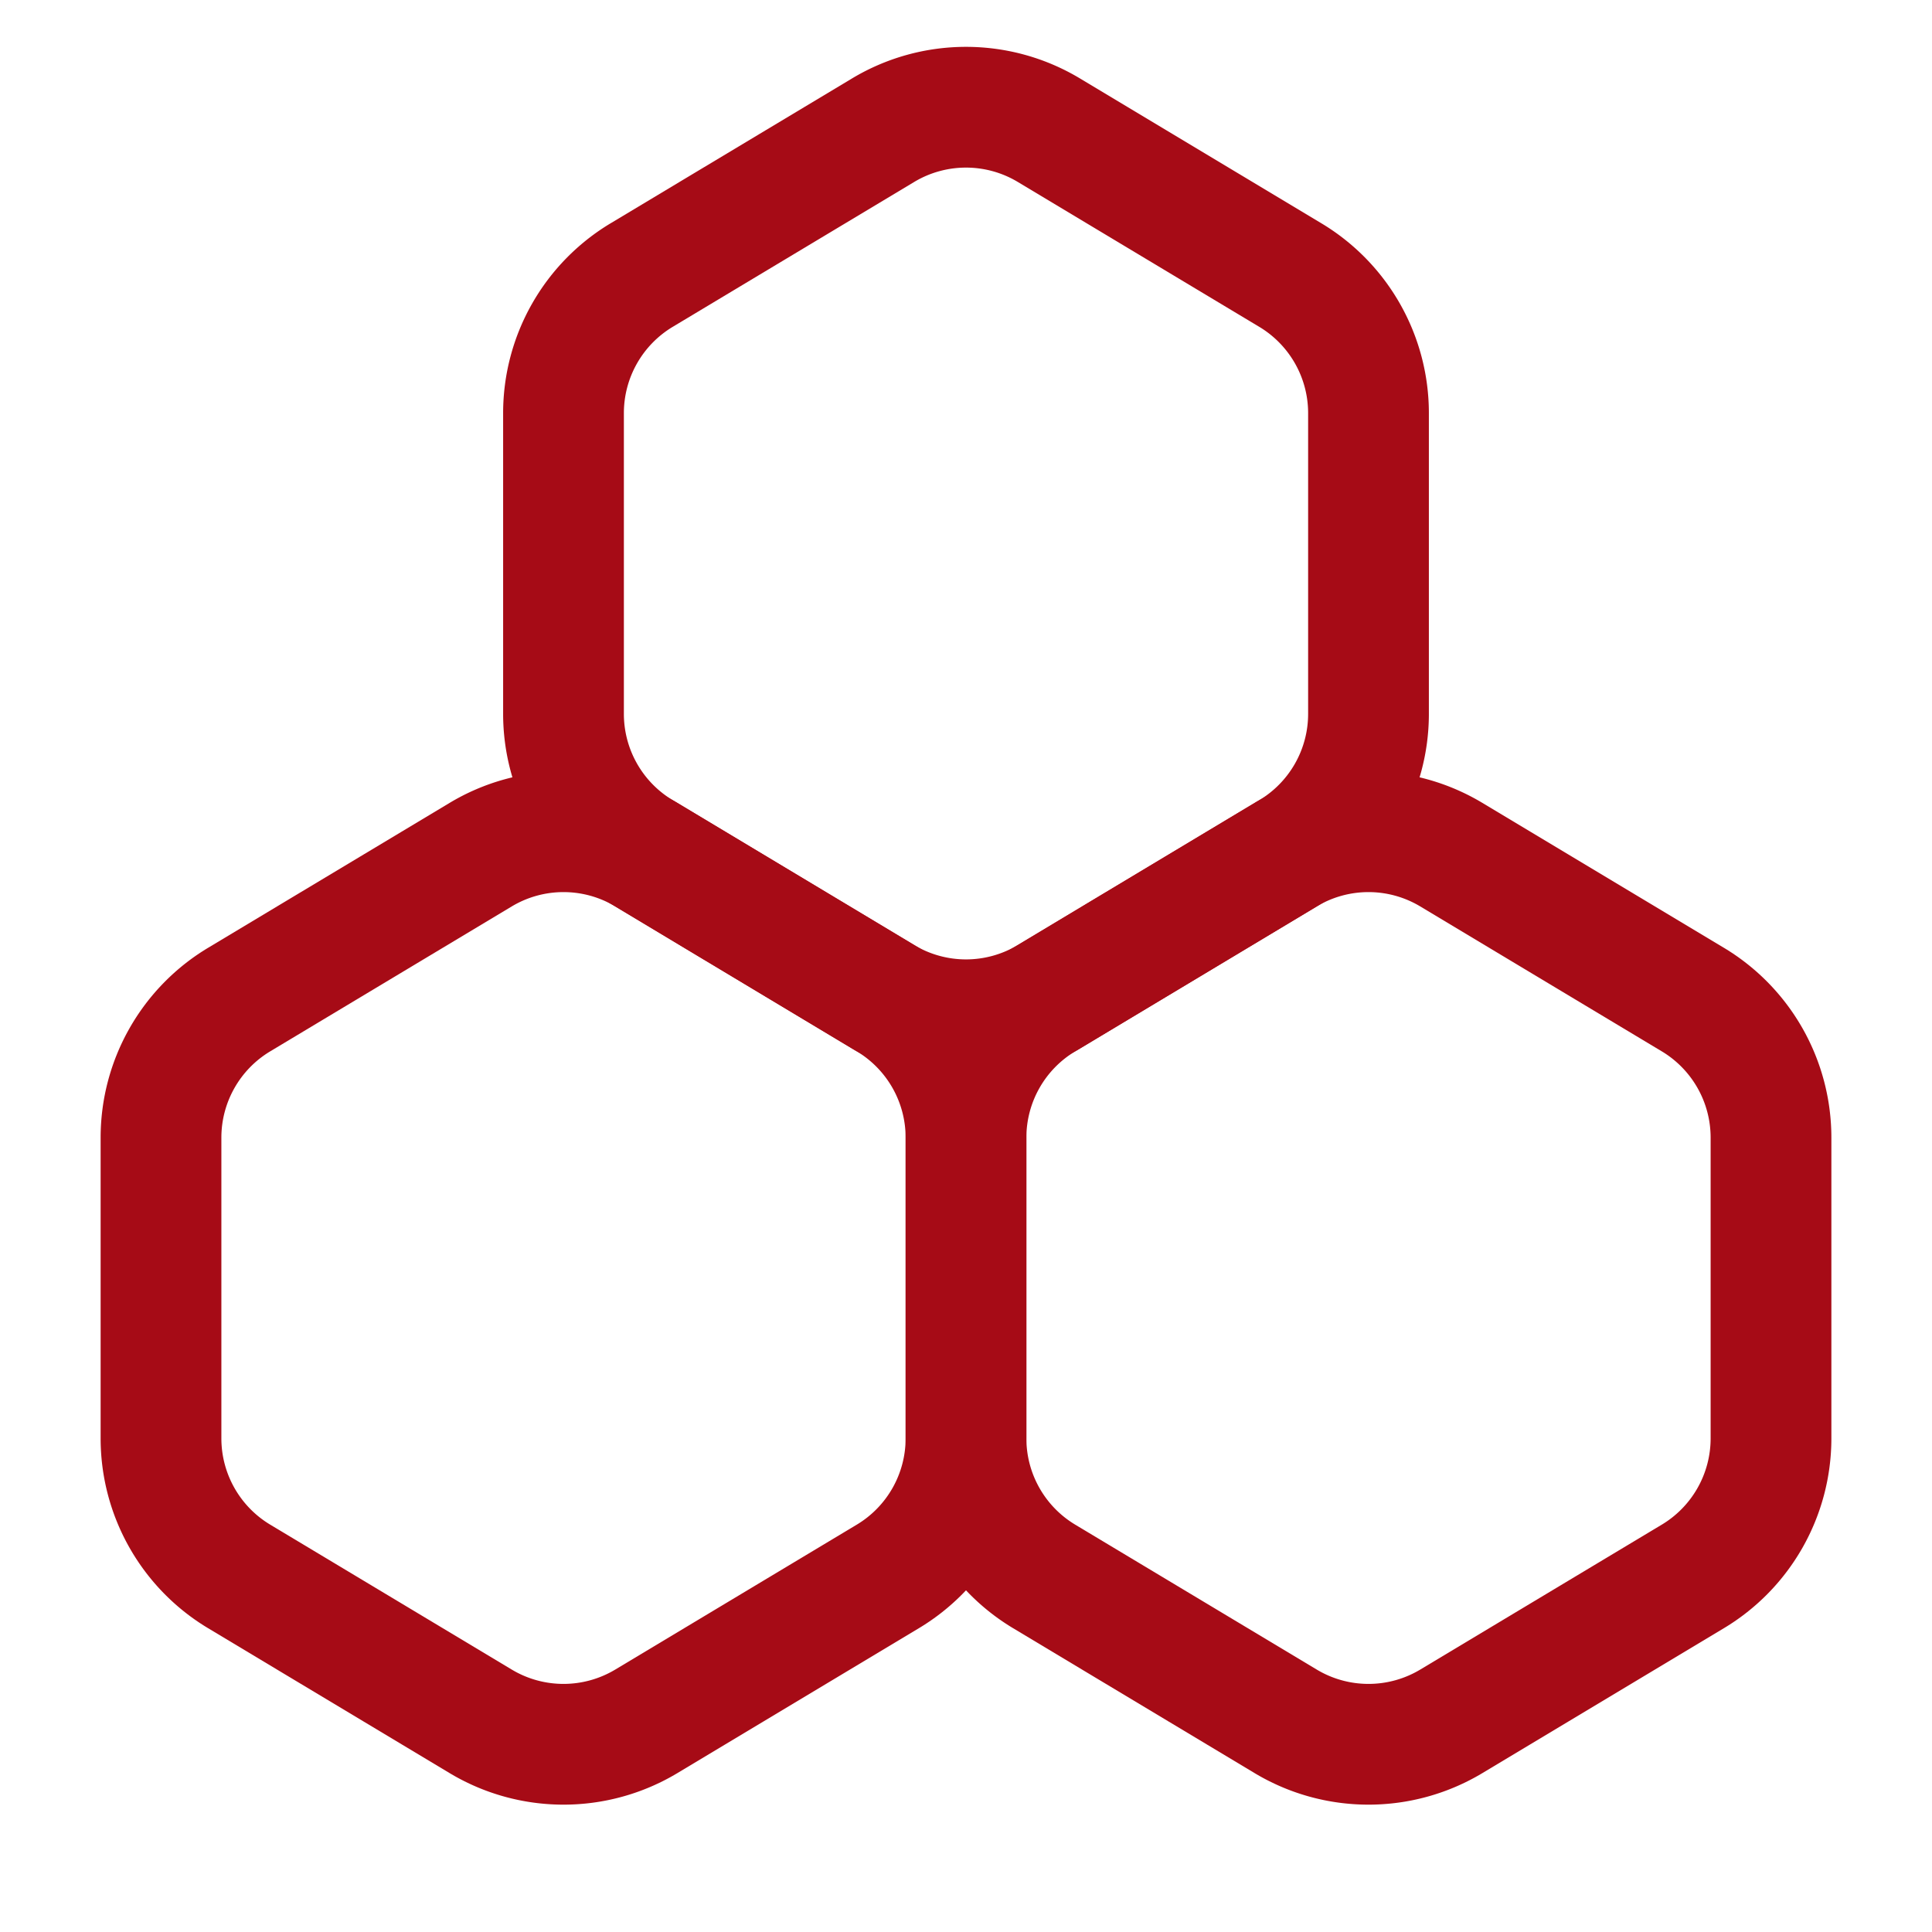
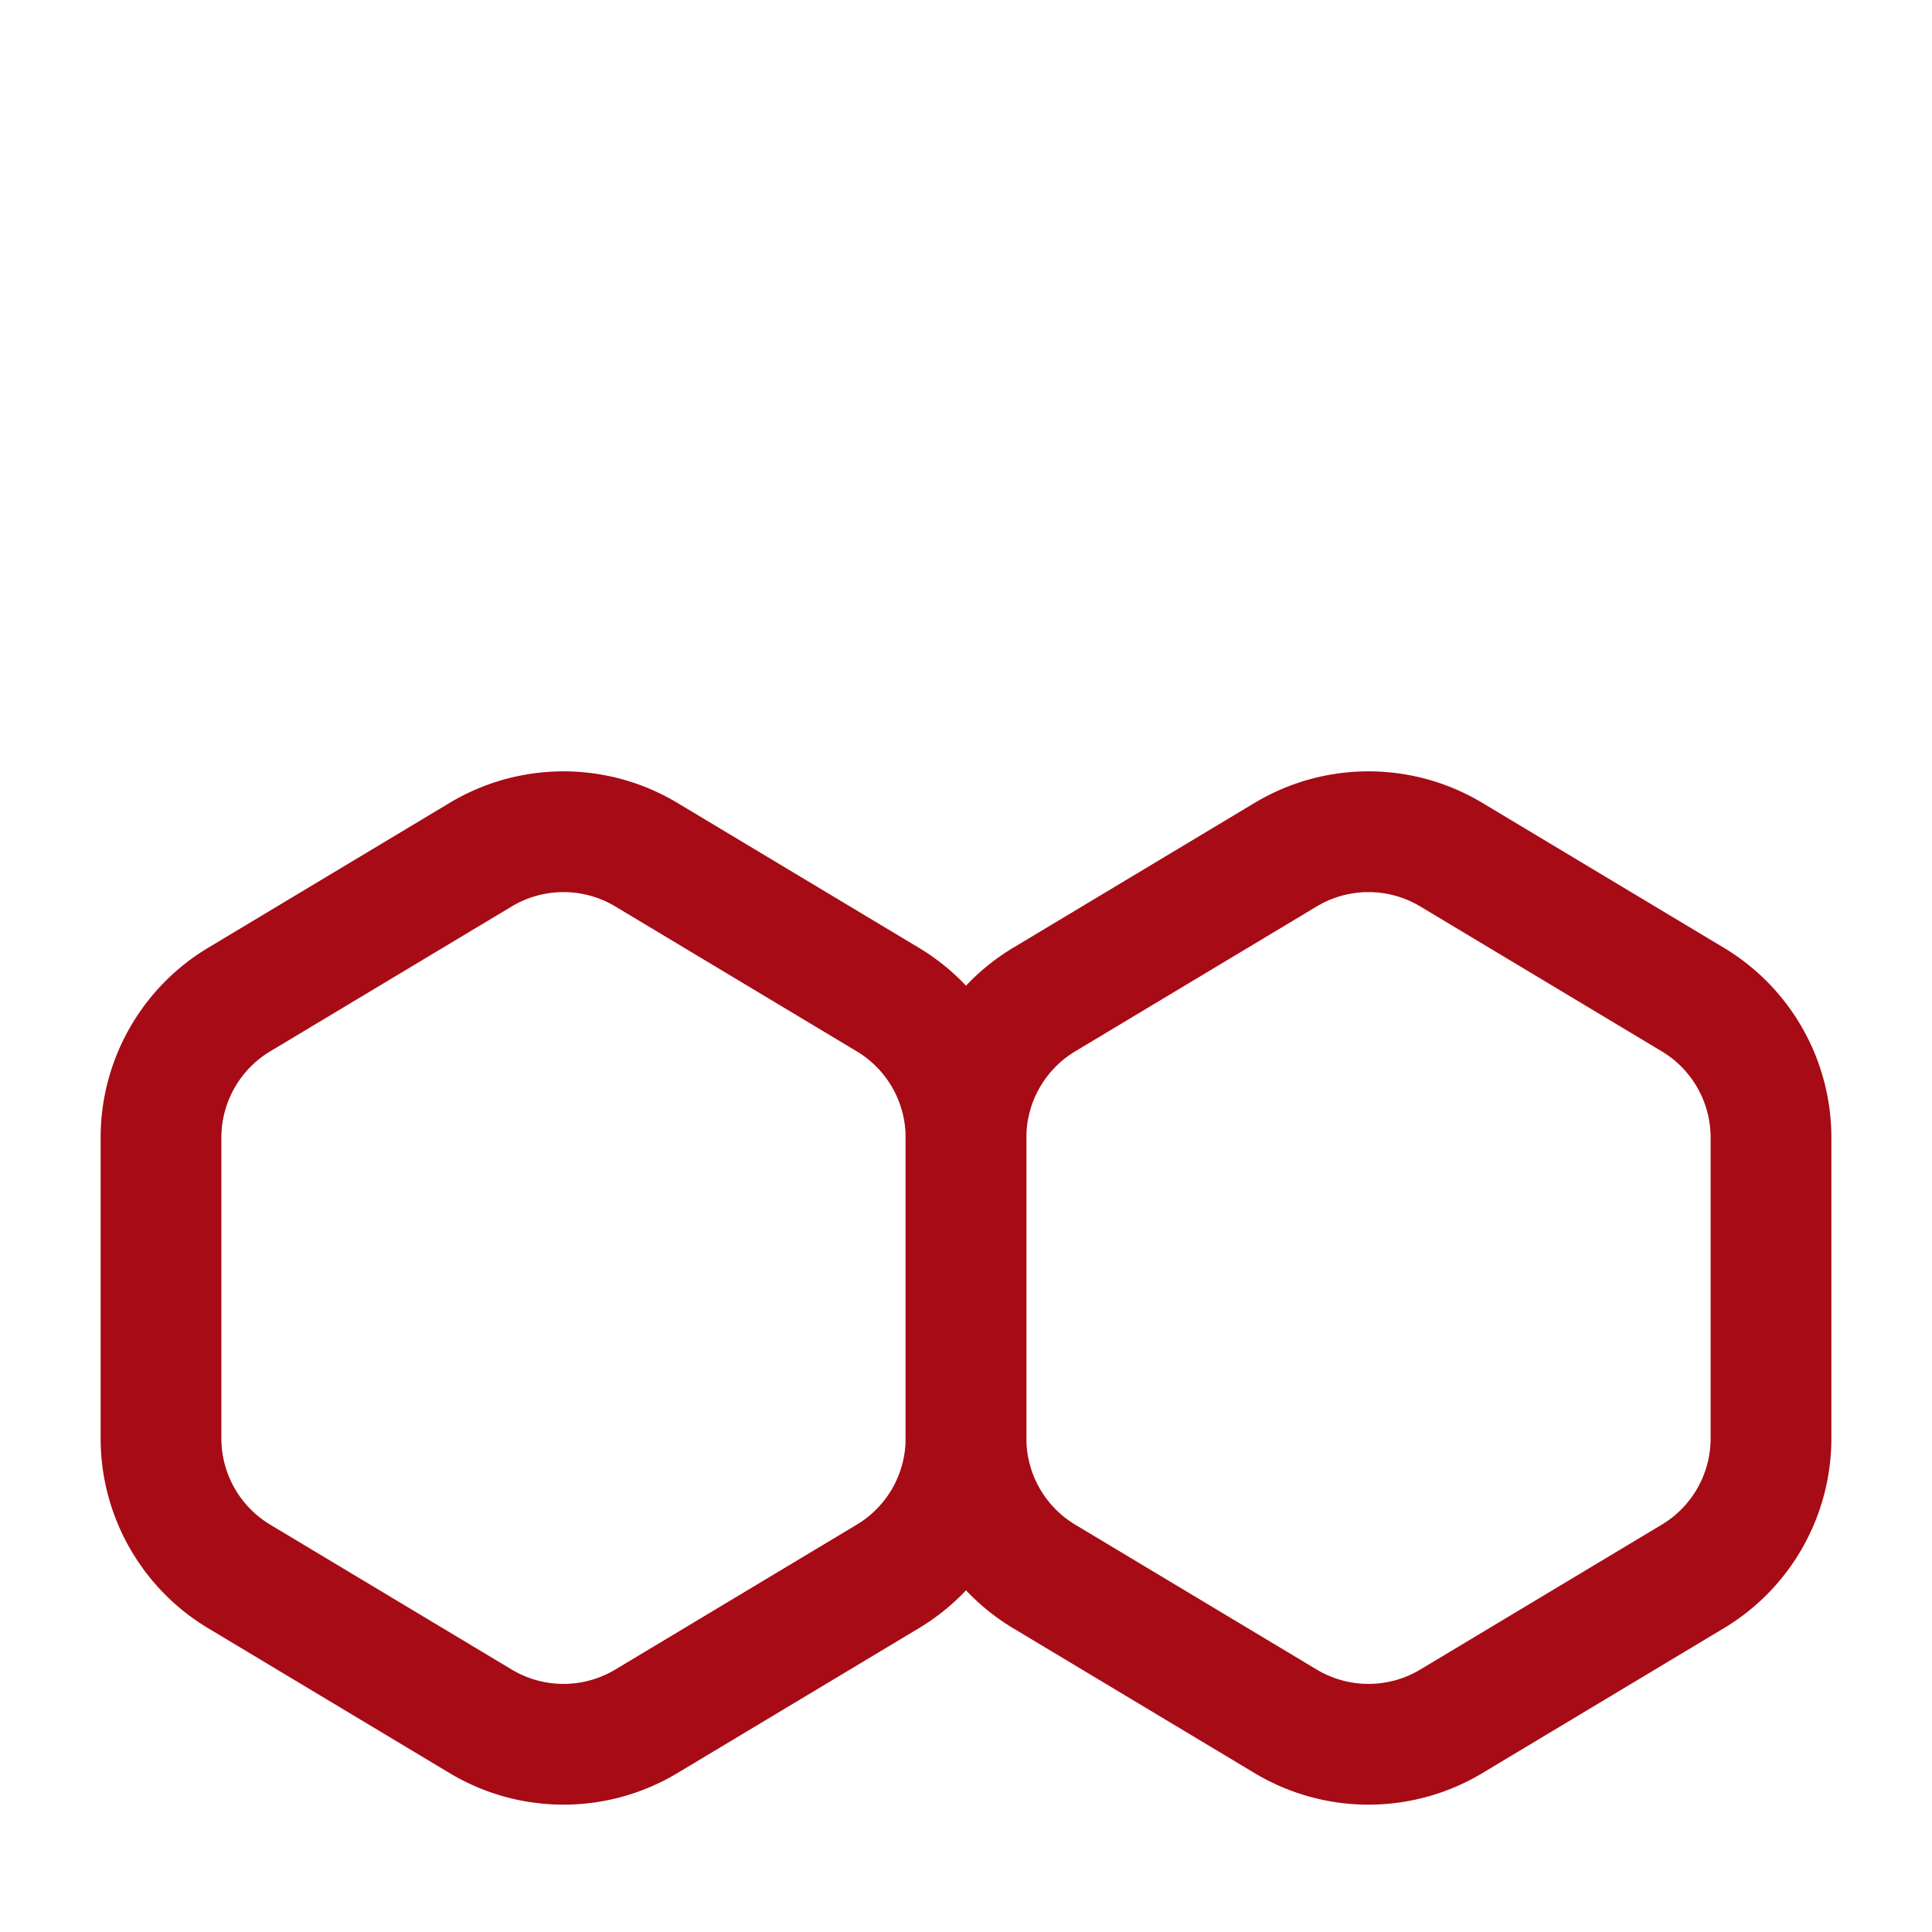
<svg xmlns="http://www.w3.org/2000/svg" width="24" height="24" viewBox="0 0 24 24" fill="none">
  <path d="M15.971 10.617a2 2 0 0 1 2.058 0l3 1.8A2 2 0 0 1 22 14.132v3.736a2 2 0 0 1-.971 1.715l-3 1.8a2 2 0 0 1-2.058 0l-3-1.8A2 2 0 0 1 12 17.868v-3.736a2 2 0 0 1 .971-1.715l3-1.8z" stroke="#A60B16" stroke-width="1.5" />
  <path d="M5.971 10.617a2 2 0 0 1 2.058 0l3 1.8A2 2 0 0 1 12 14.132v3.736a2 2 0 0 1-.971 1.715l-3 1.8a2 2 0 0 1-2.058 0l-3-1.8A2 2 0 0 1 2 17.868v-3.736a2 2 0 0 1 .971-1.715l3-1.8z" stroke="#A60B16" stroke-width="1.5" />
-   <path d="M10.971 1.617a2 2 0 0 1 2.058 0l3 1.8A2 2 0 0 1 17 5.132v3.736a2 2 0 0 1-.971 1.715l-3 1.8a2 2 0 0 1-2.058 0l-3-1.8A2 2 0 0 1 7 8.868V5.132a2 2 0 0 1 .971-1.715l3-1.8z" stroke="#A60B16" stroke-width="1.5" />
</svg>